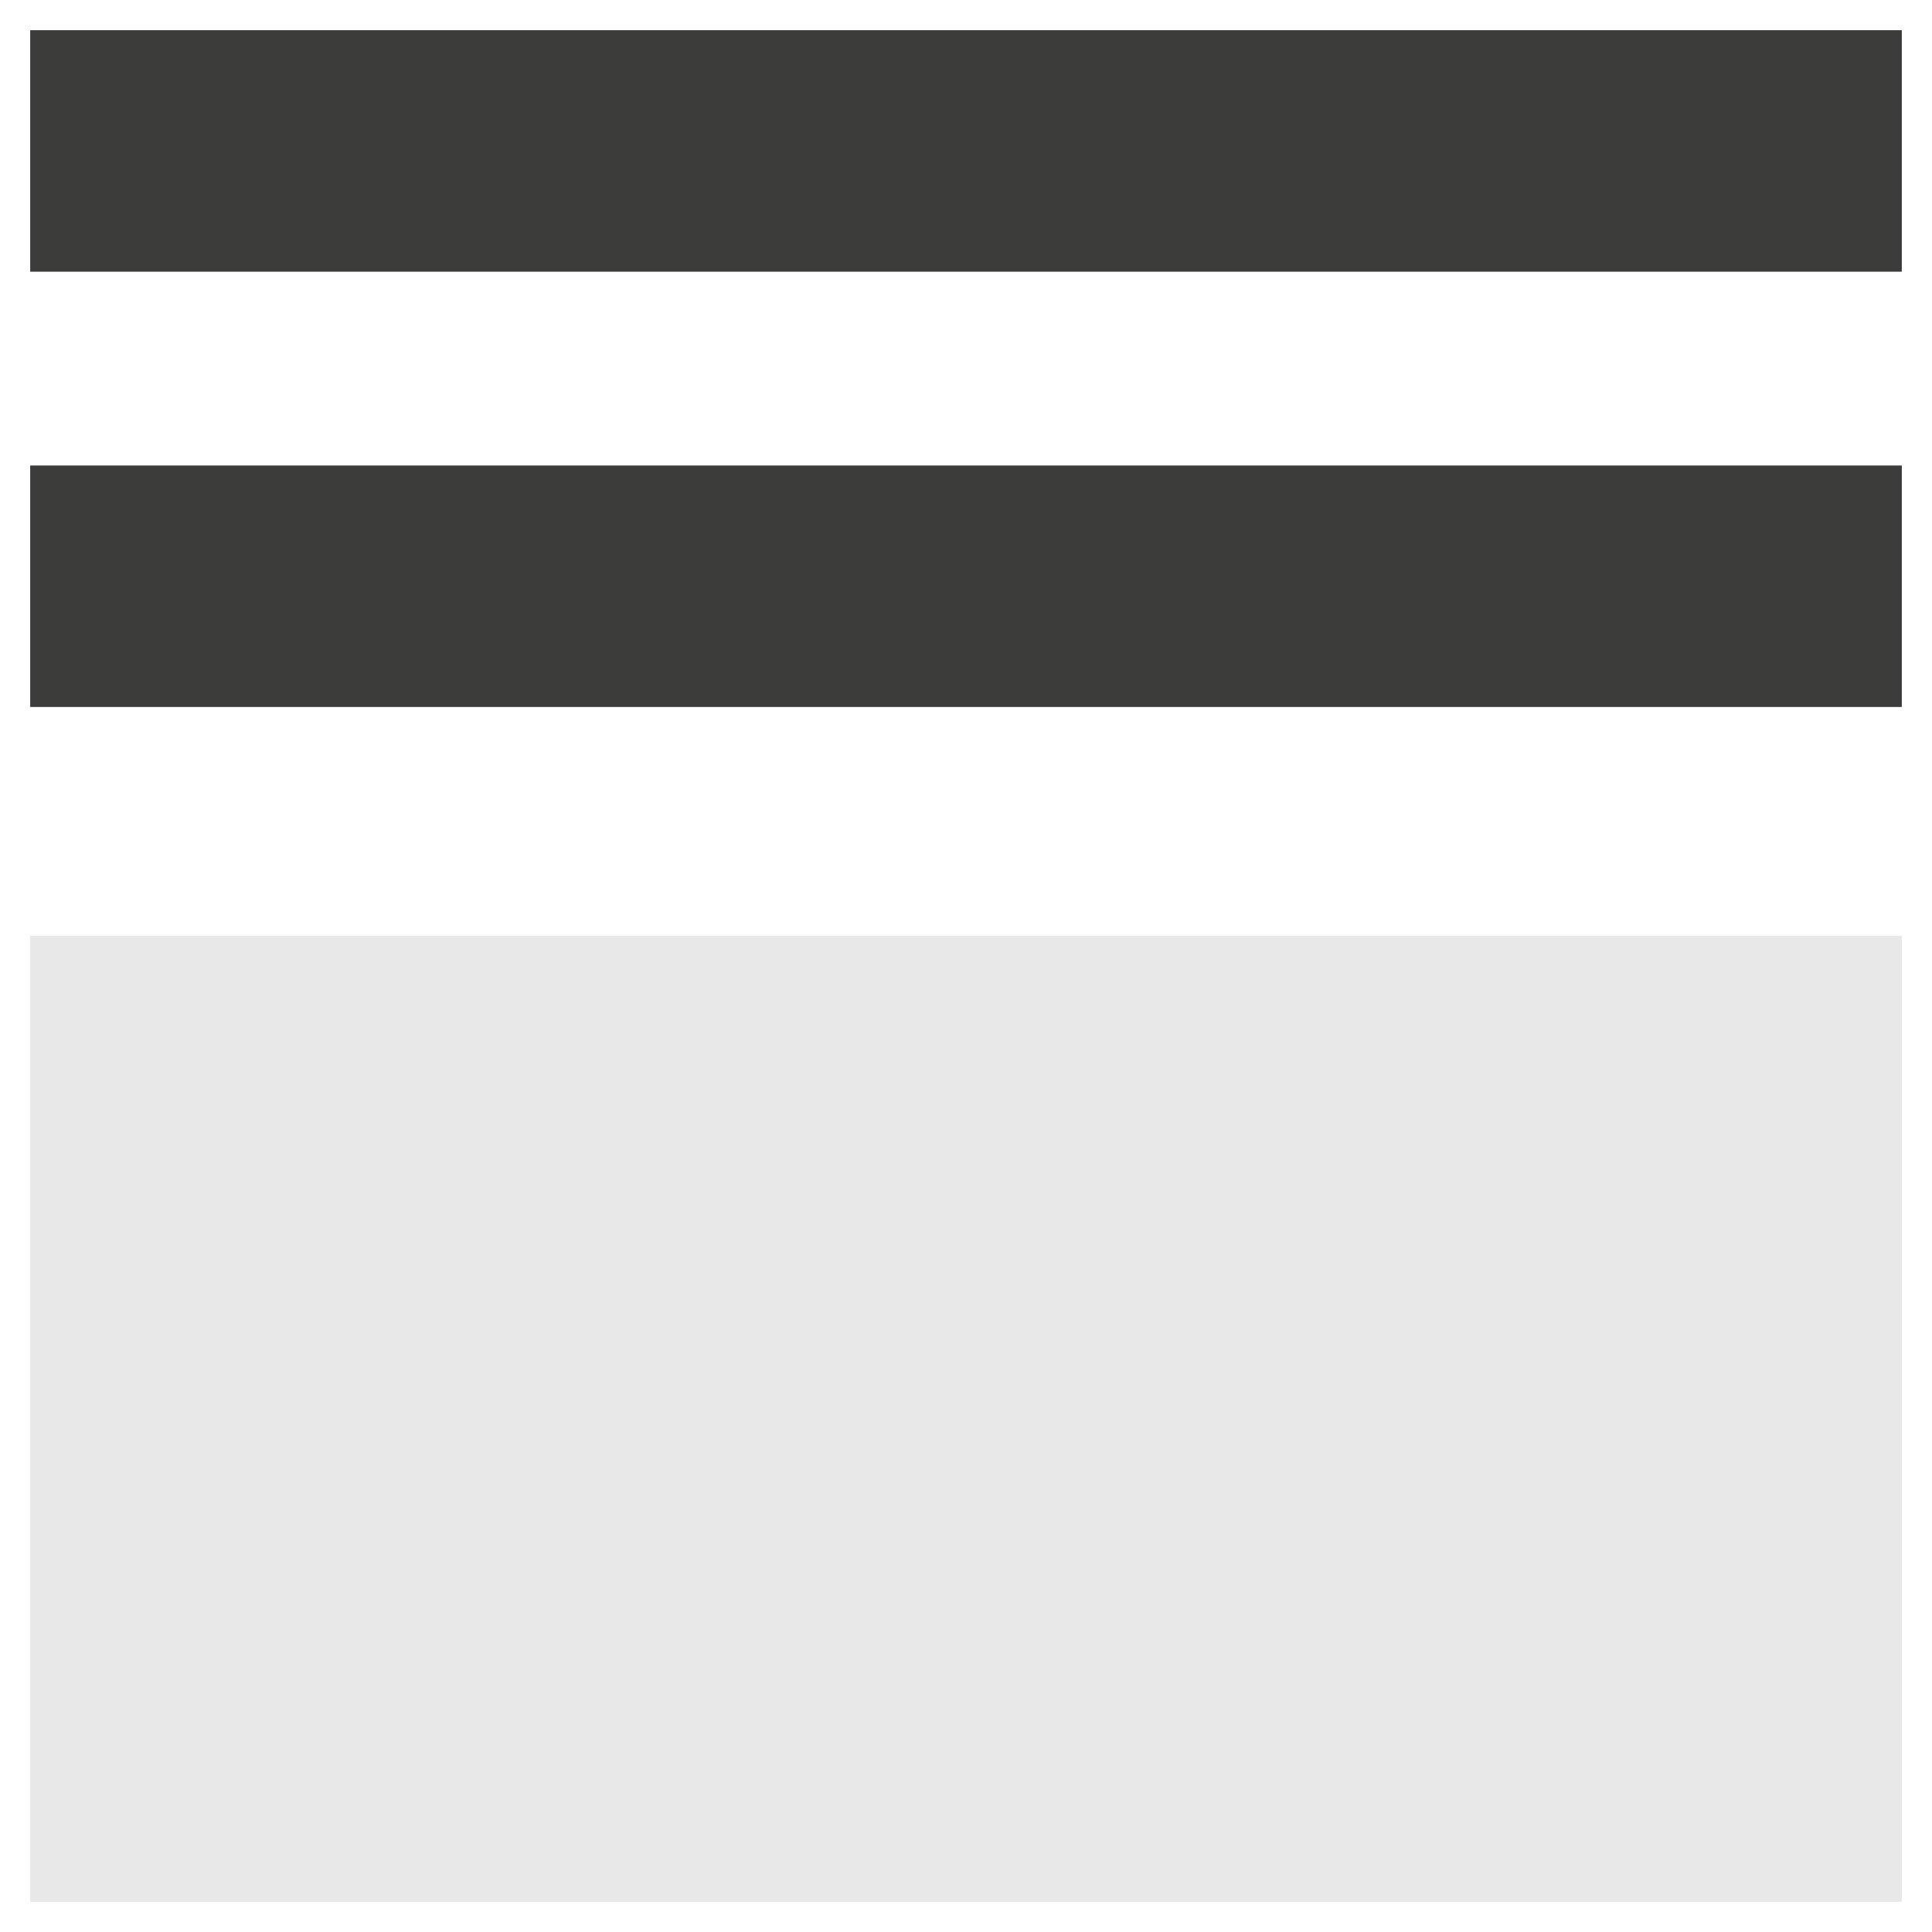
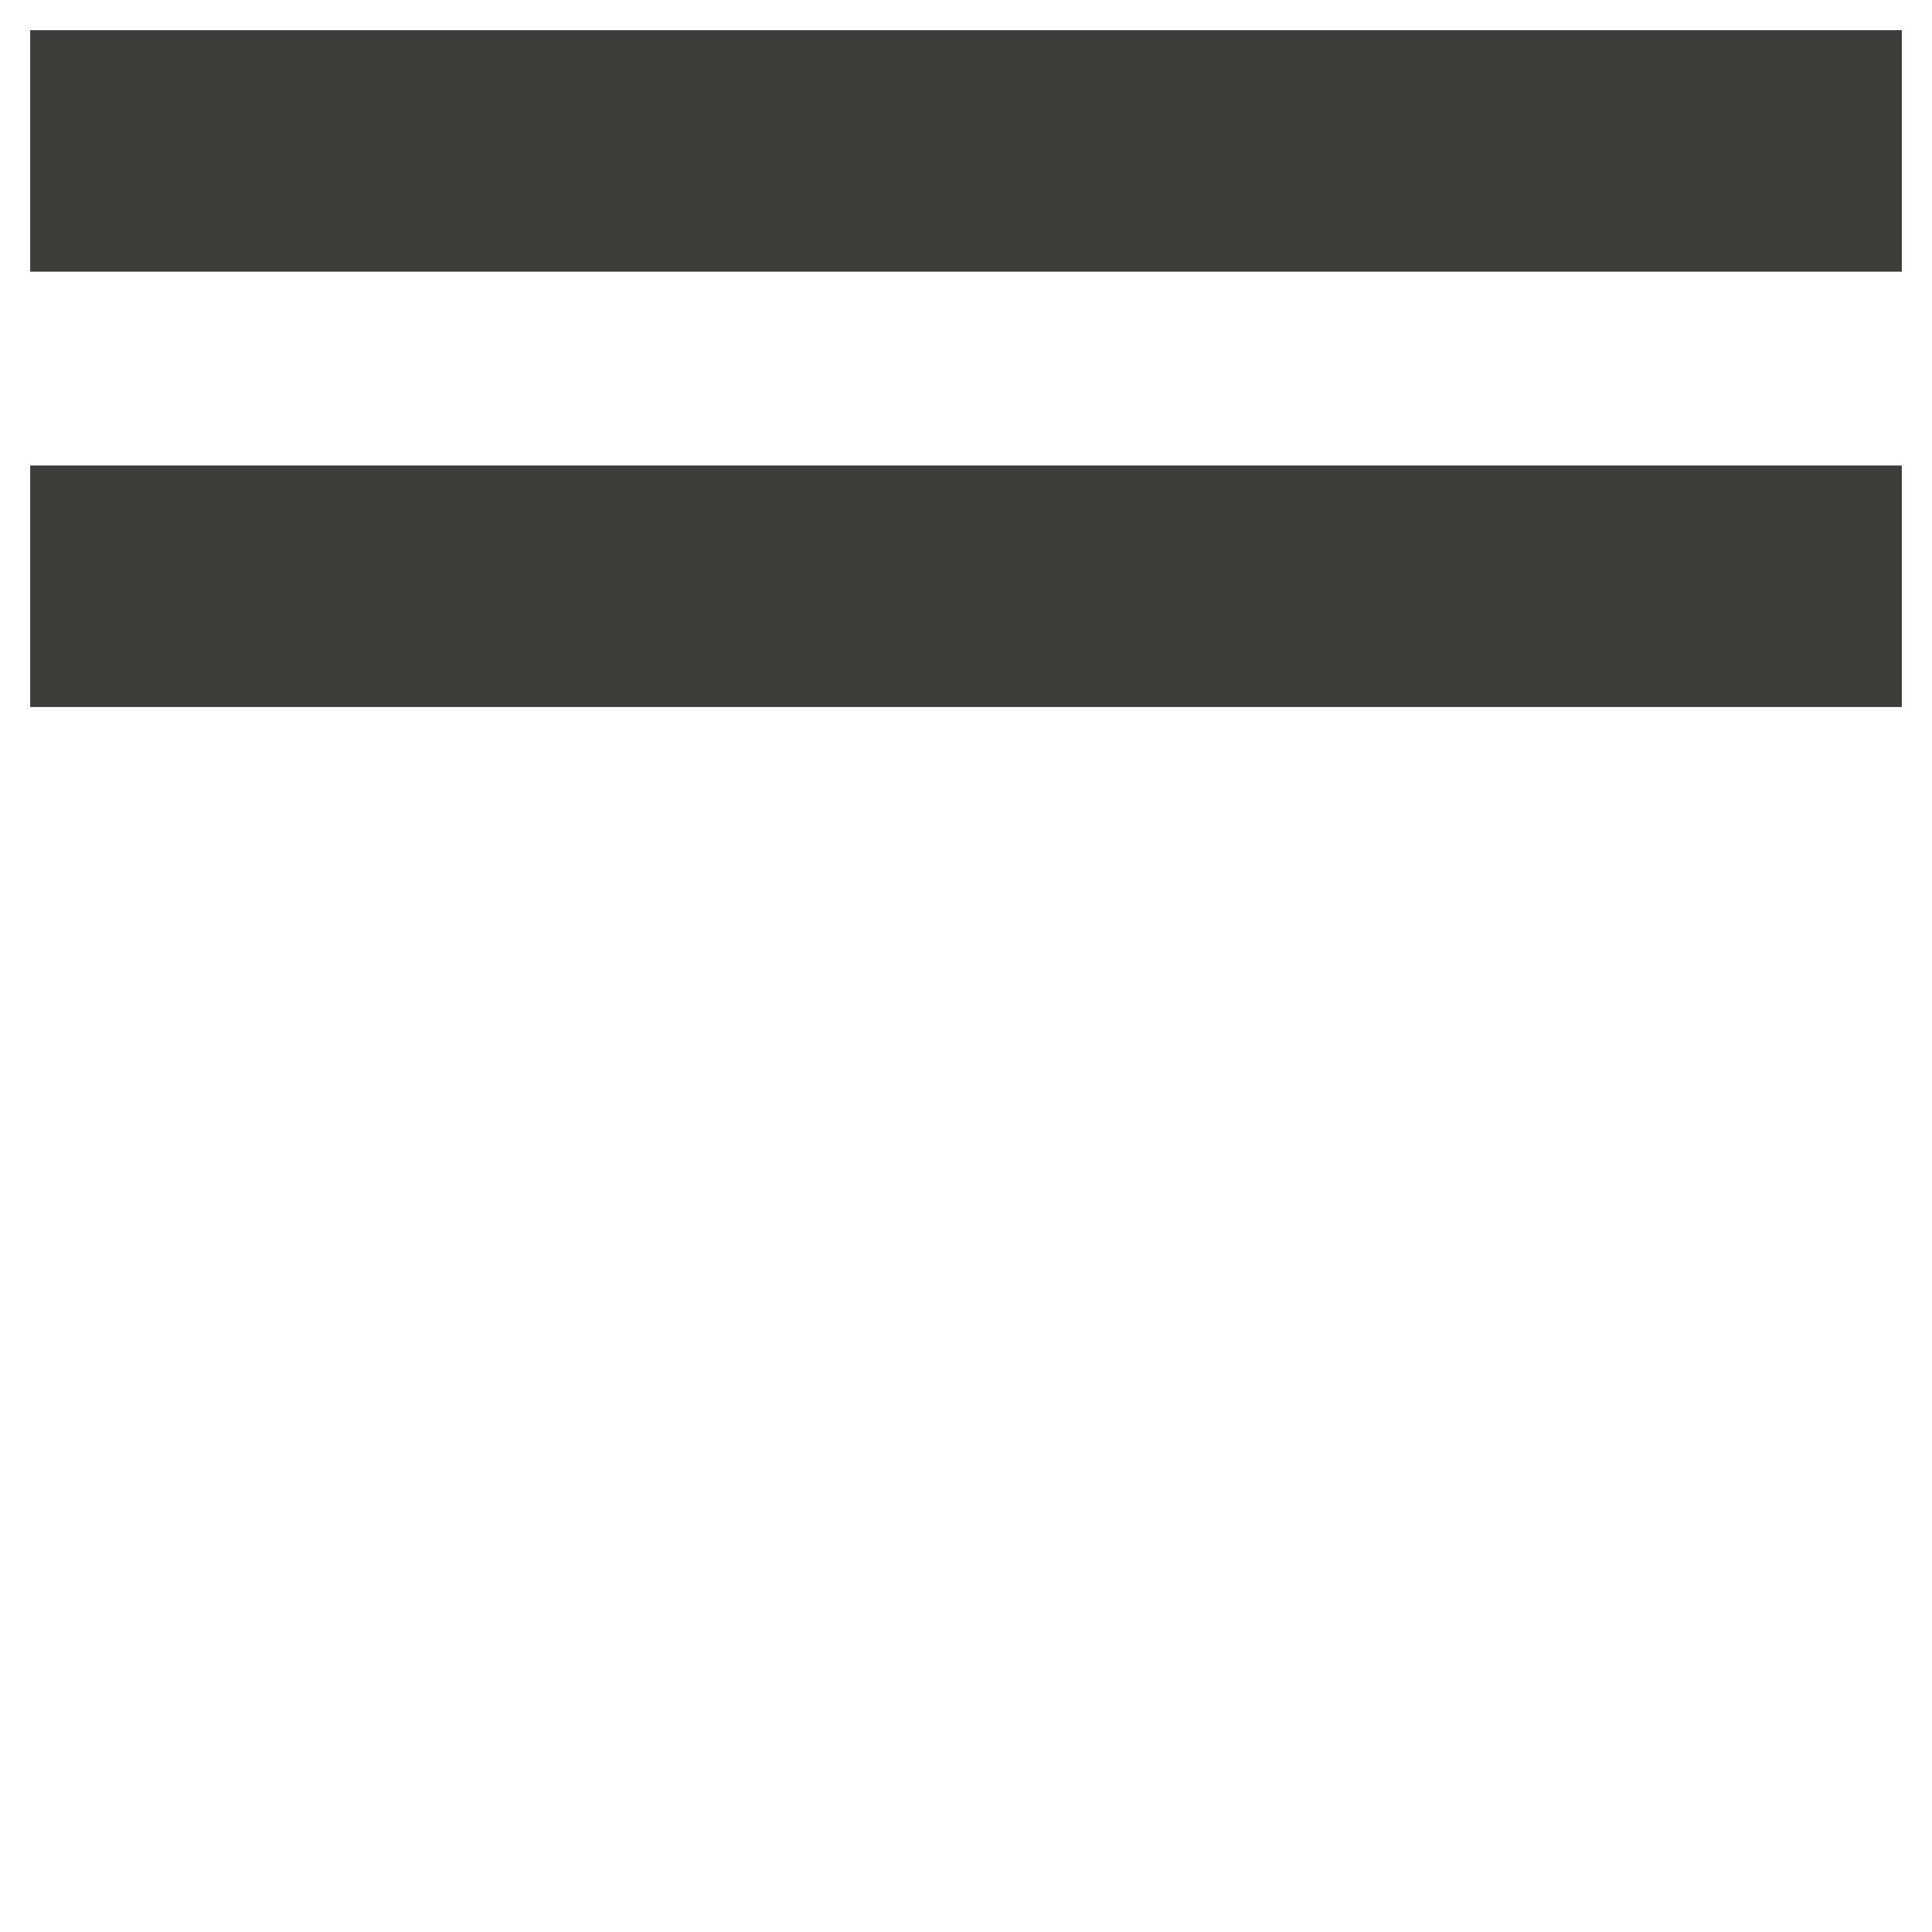
<svg xmlns="http://www.w3.org/2000/svg" id="Capa_1" width="32" height="32" viewBox="0 0 32 32">
-   <rect x=".5" y="15.5" width="31" height="16" fill="#e8e8e8" stroke-width="0" />
  <rect x=".5" y="7.71" width="31" height="4" fill="#3c3c3b" stroke-width="0" />
  <rect x=".5" y=".5" width="31" height="4" fill="#3c3c3b" stroke-width="0" />
</svg>